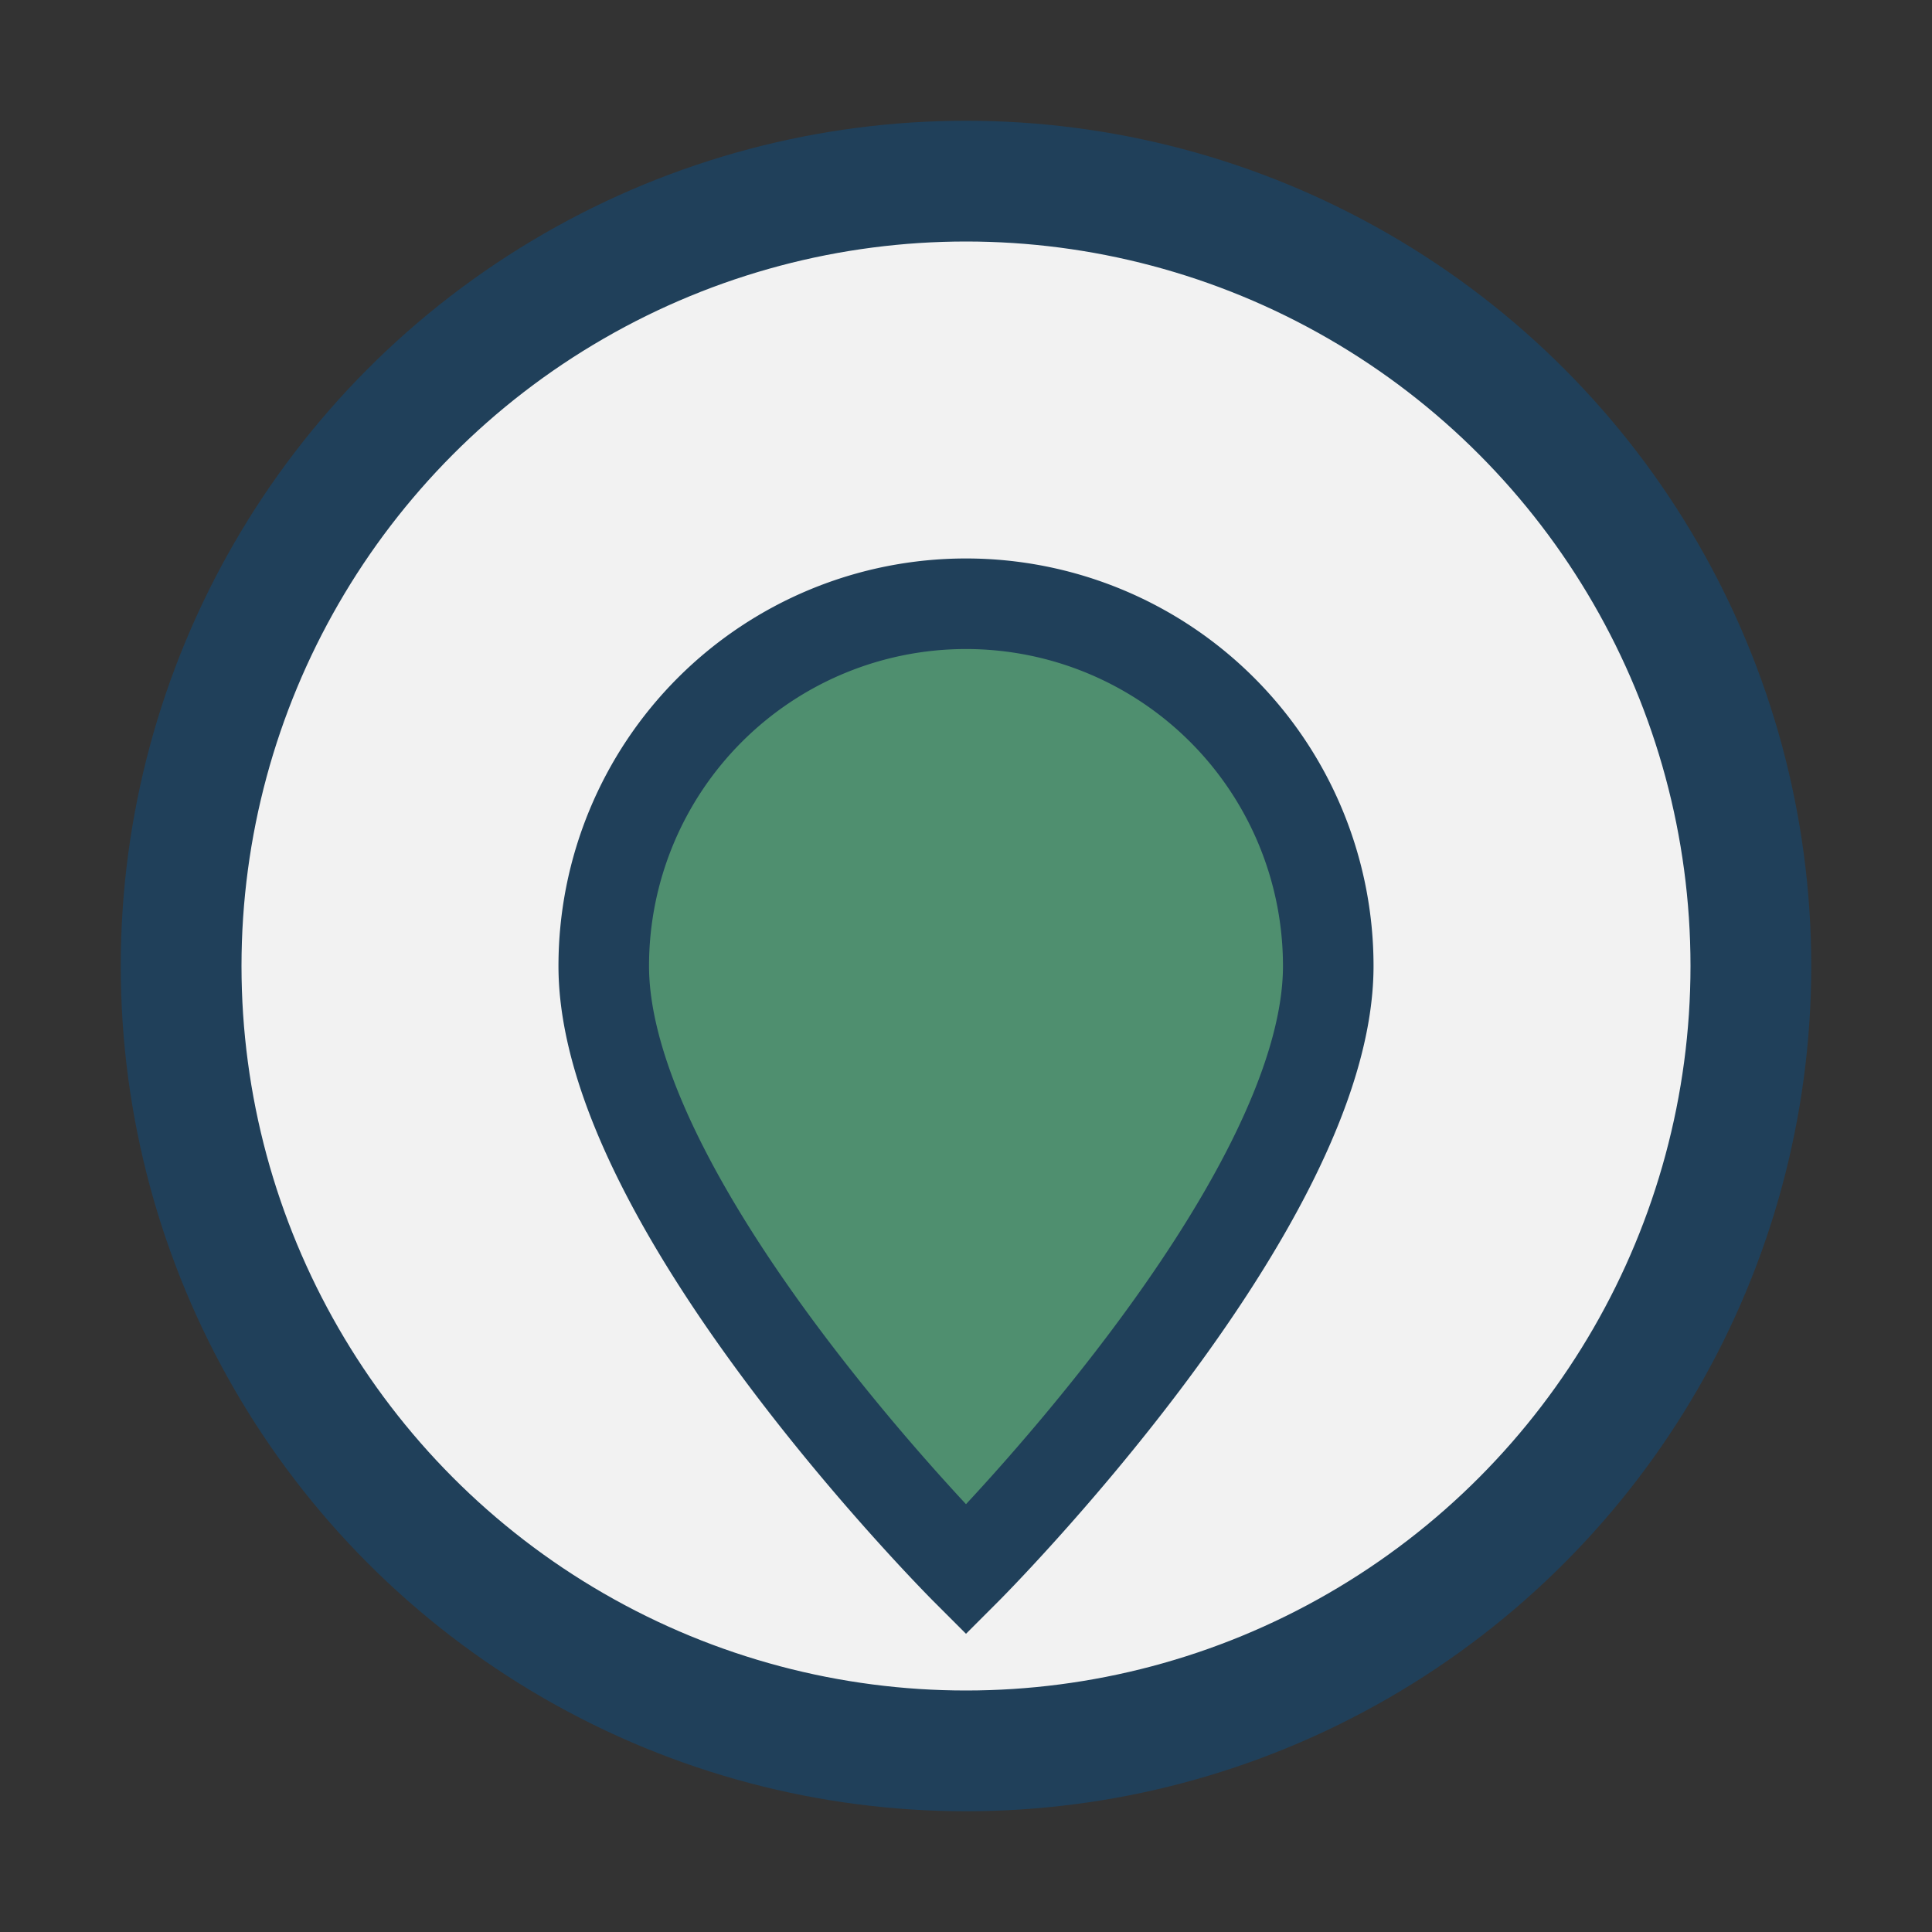
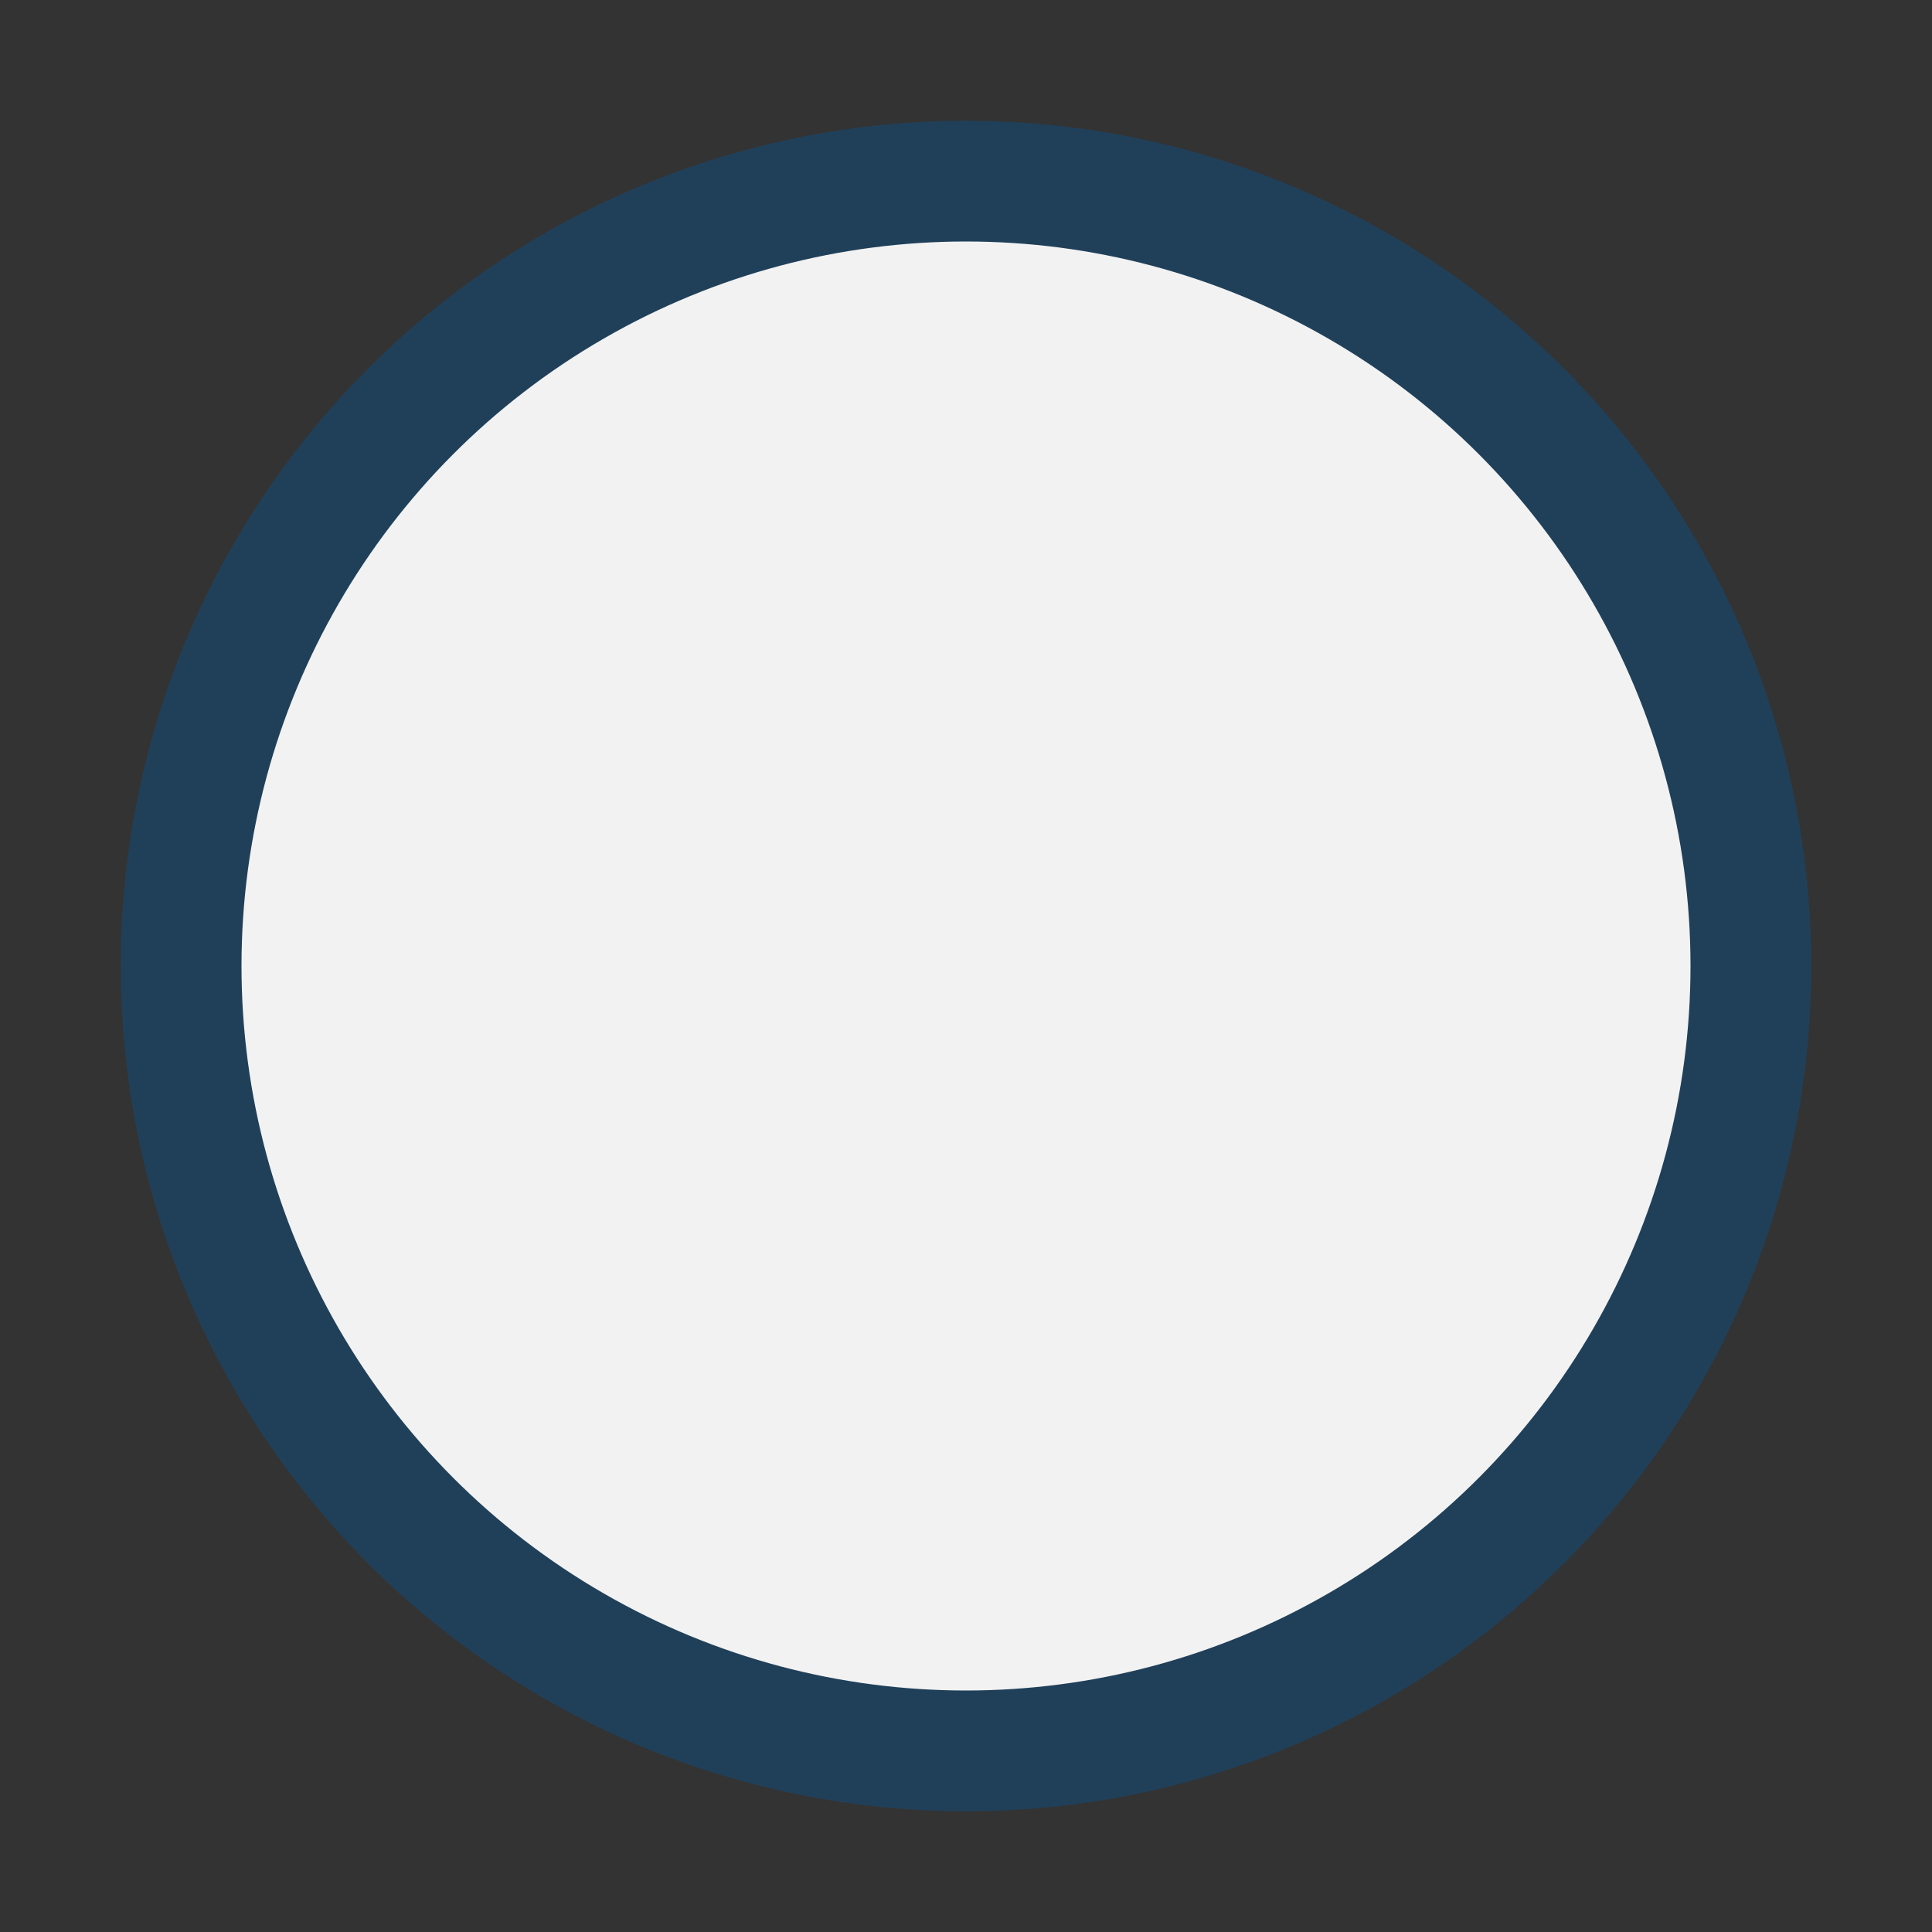
<svg xmlns="http://www.w3.org/2000/svg" width="32" height="32" viewBox="0 0 32 32">
  <rect x="0" y="0" width="32" height="32" fill="#333333" stroke="none" />
  <circle cx="16" cy="16" r="13" fill="#F2F2F2" stroke="#20405A" stroke-width="2" />
-   <path d="M16 10a6 6 0 016 6c0 4-6 10-6 10s-6-6-6-10a6 6 0 016-6z" fill="#4F8F6F" stroke="#20405A" stroke-width="1.5" />
</svg>